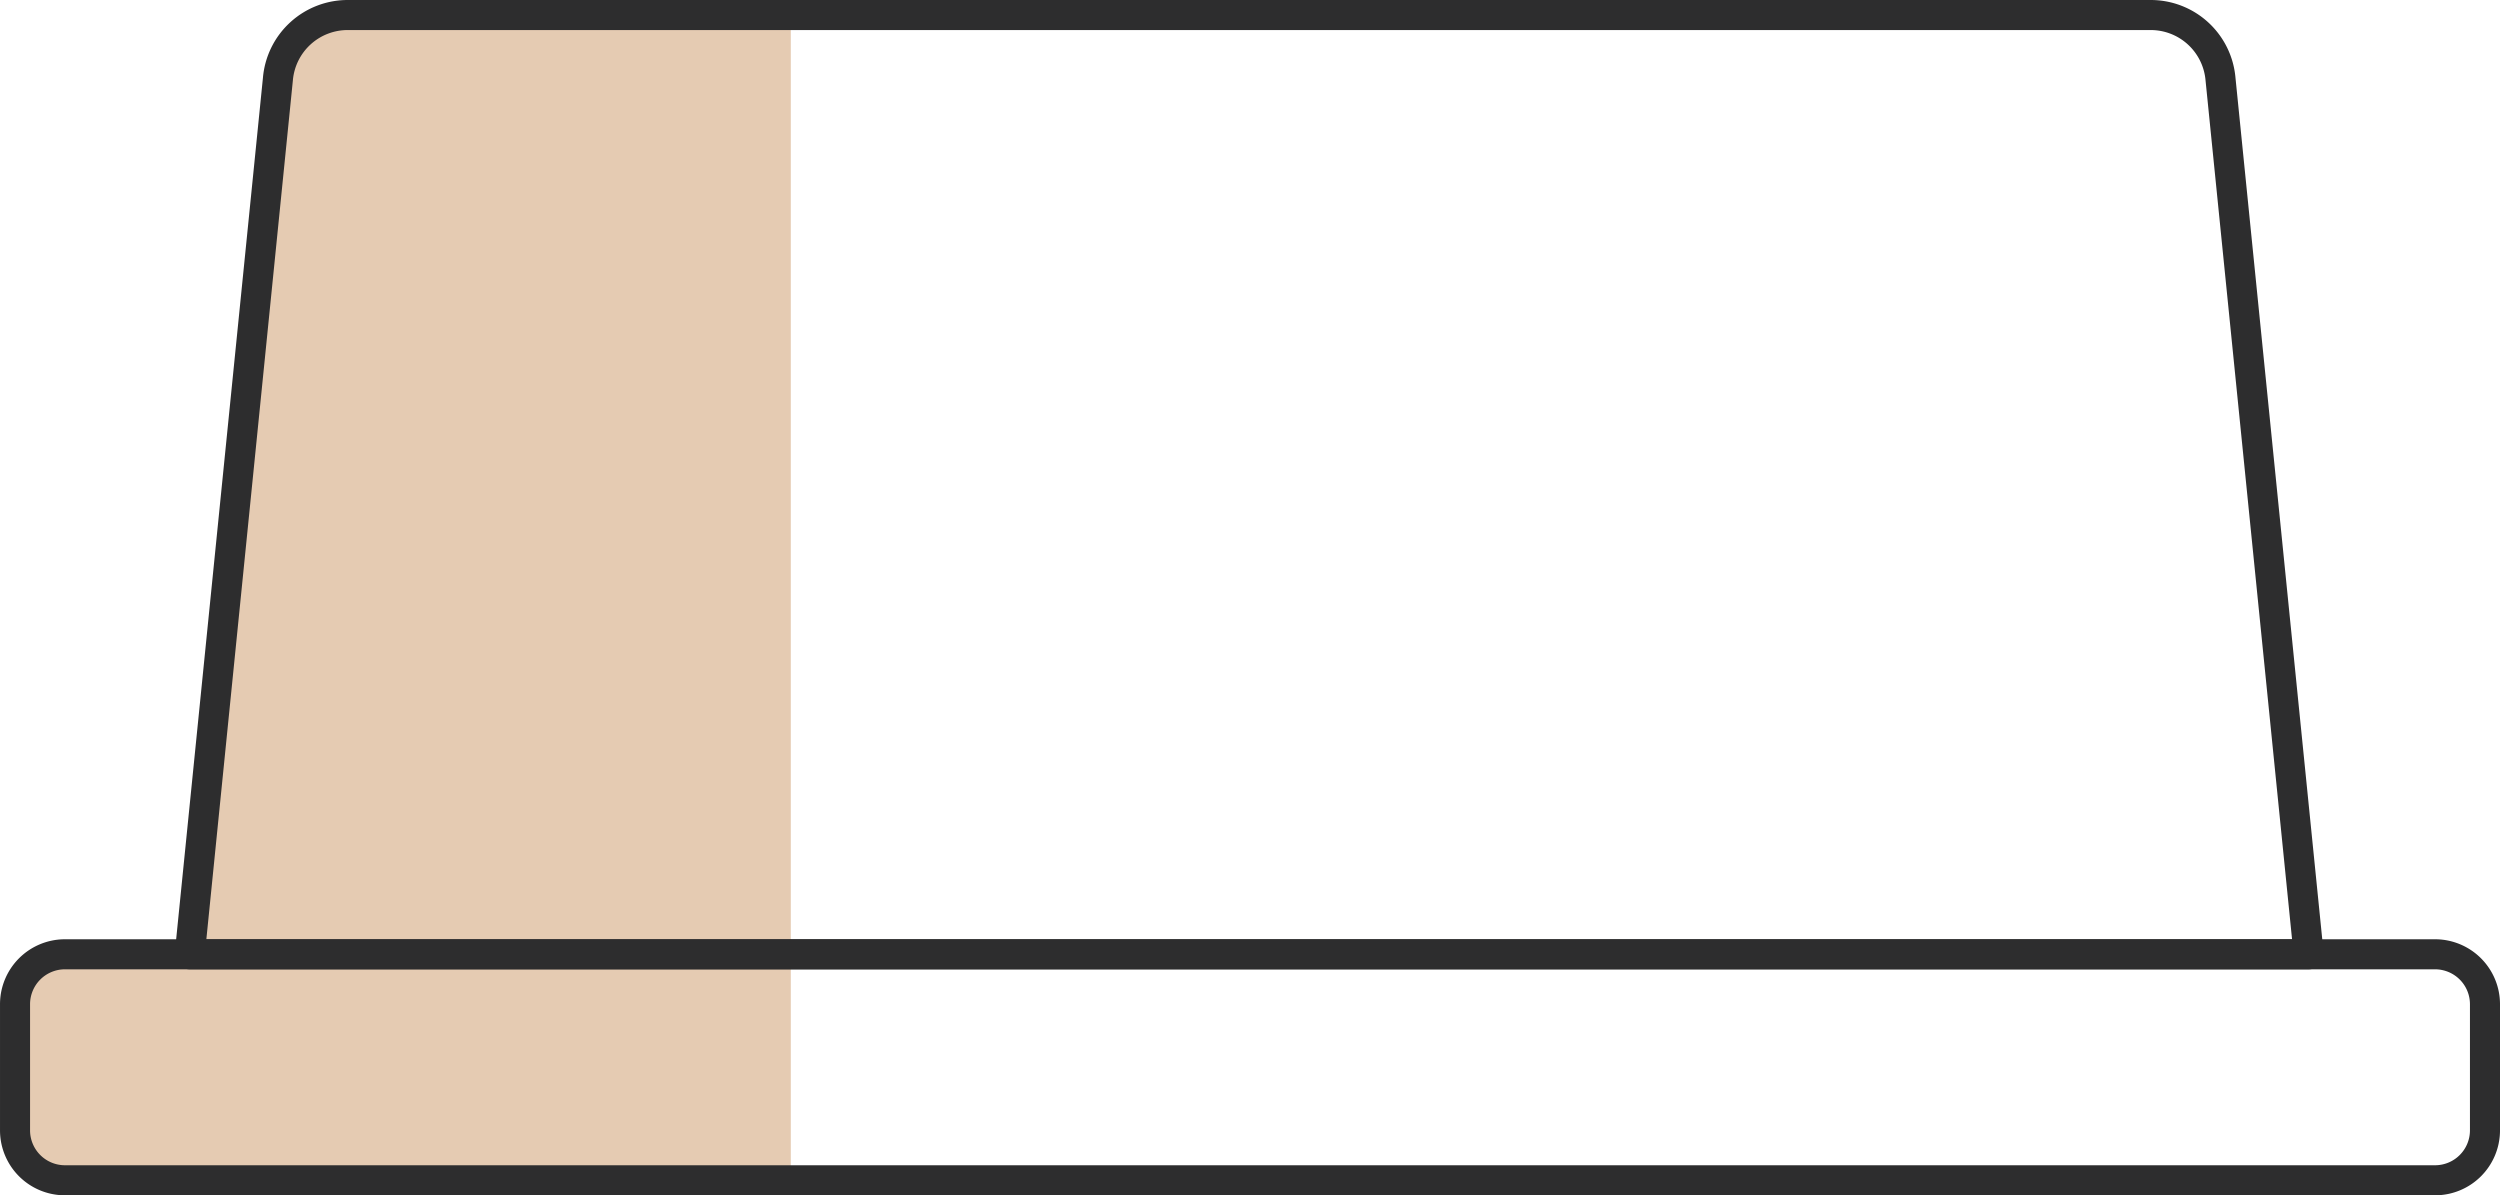
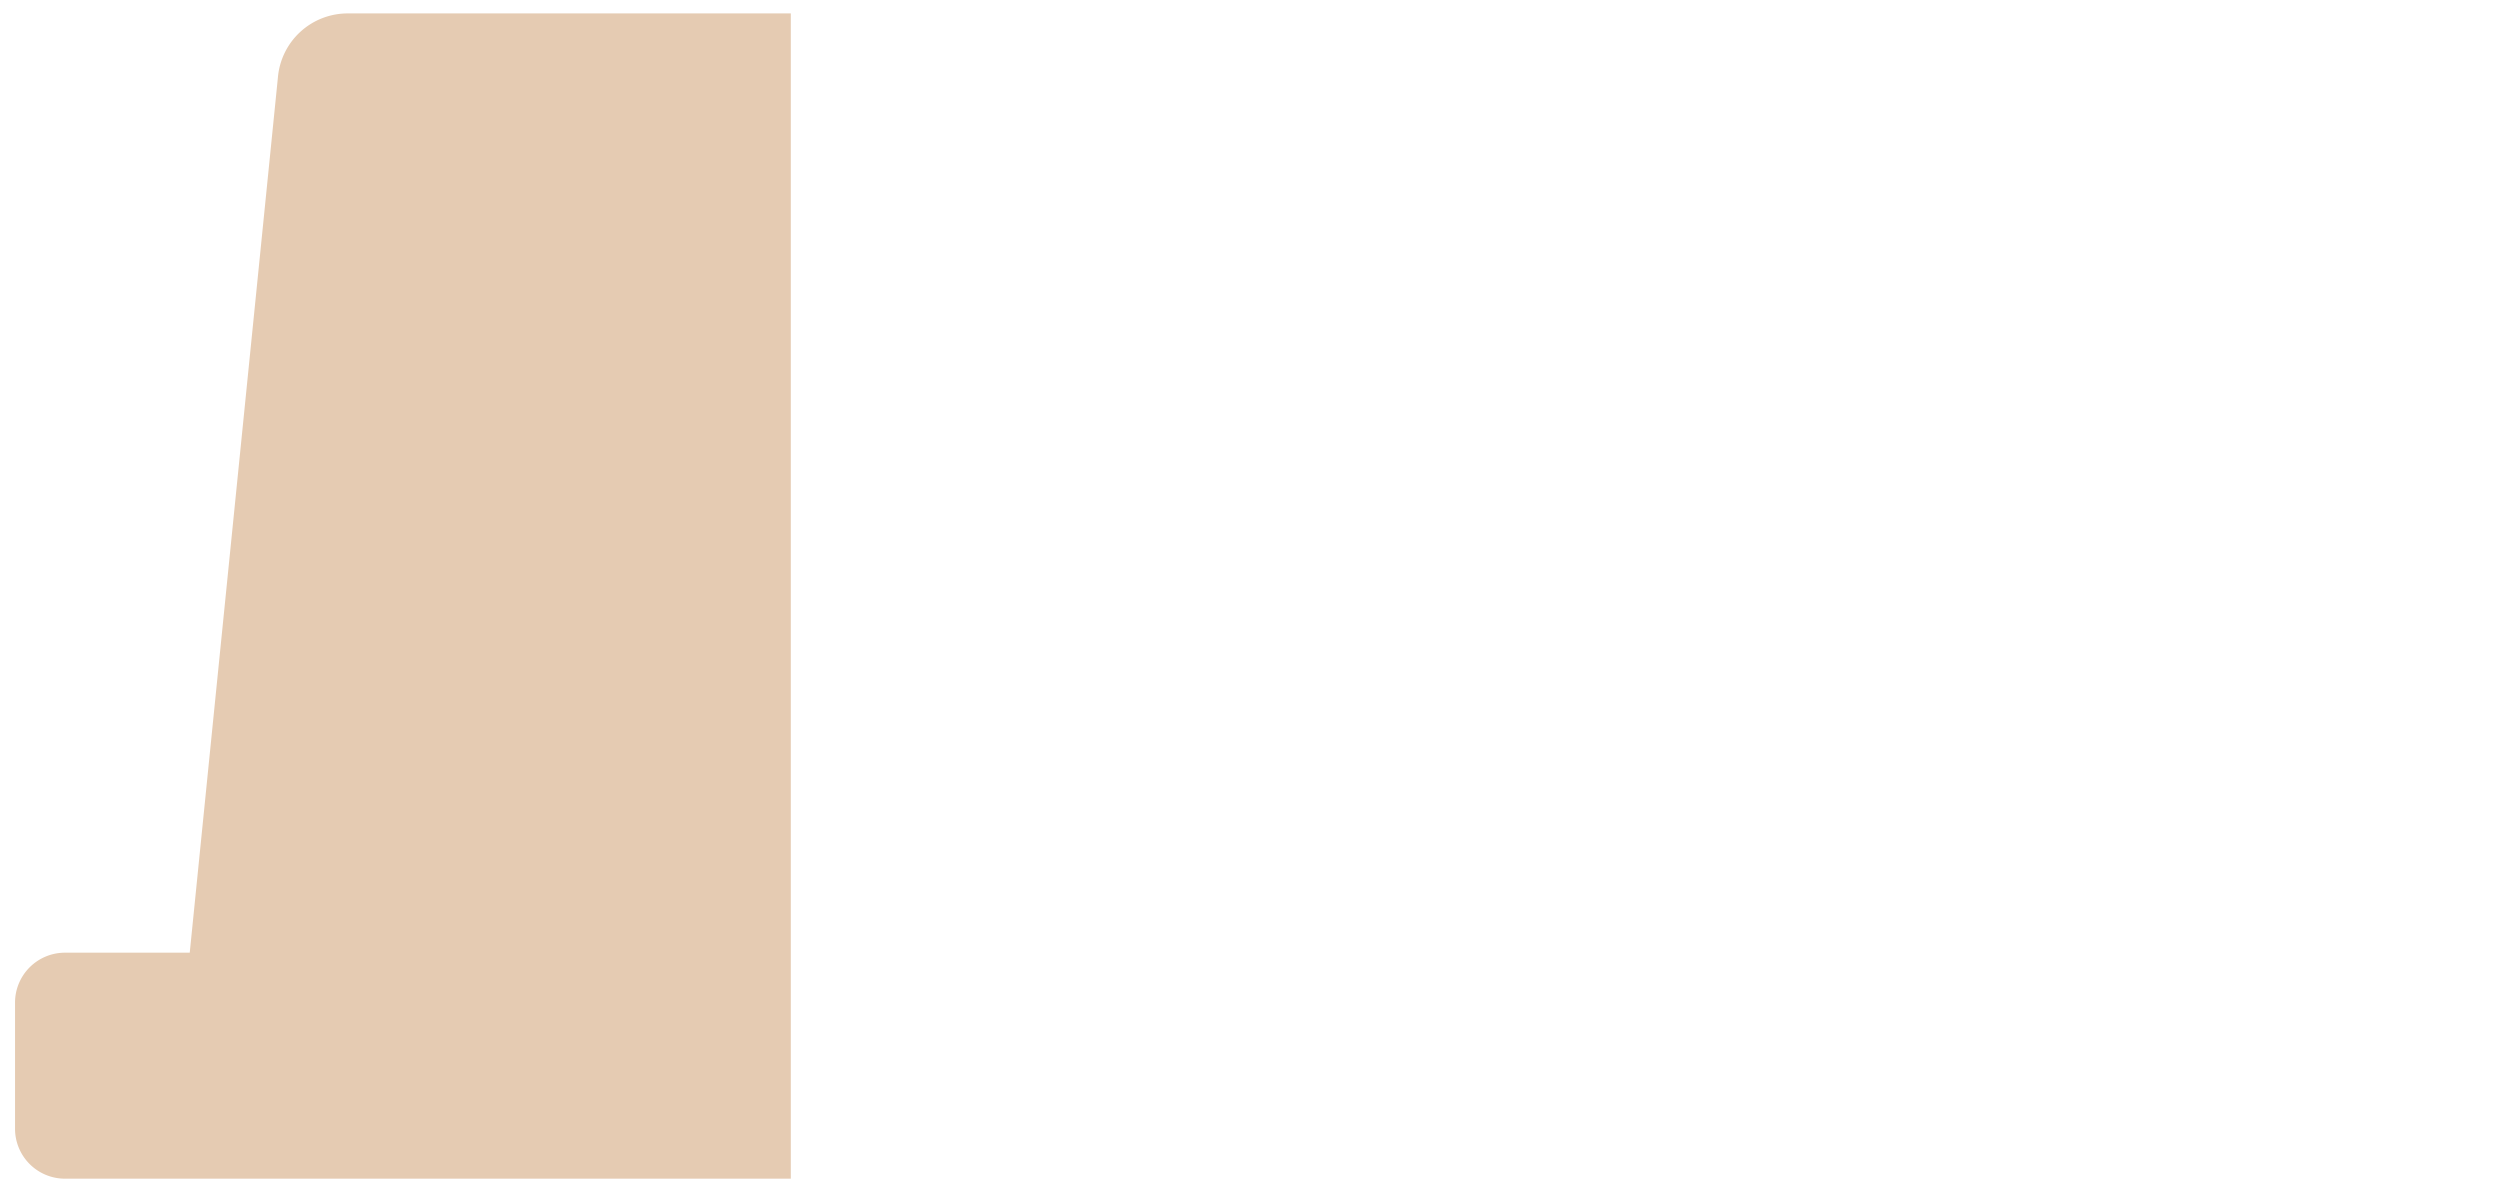
<svg xmlns="http://www.w3.org/2000/svg" width="155.975" height="74.575" viewBox="0 0 155.975 74.575">
  <g transform="translate(26.938 -13.762)">
    <path d="M22.4,14.6H-5.2a4.368,4.368,0,0,0-4.4,4l-5.5,54.6h-7.8A3.116,3.116,0,0,0-26,76.3v7.9a3.116,3.116,0,0,0,3.1,3.1H22.4V14.6Z" fill="#e5cbb2" />
-     <path d="M125,87.4H-22.9A3.116,3.116,0,0,1-26,84.3V76.4a3.116,3.116,0,0,1,3.1-3.1H125a3.116,3.116,0,0,1,3.1,3.1v7.9A3.116,3.116,0,0,1,125,87.4Z" fill="none" stroke="#2d2d2e" stroke-linecap="round" stroke-linejoin="round" stroke-miterlimit="10" stroke-width="1.875" />
-     <path d="M117.1,73.3l-5.5-54.6a4.368,4.368,0,0,0-4.4-4H-5.2a4.368,4.368,0,0,0-4.4,4l-5.5,54.6Z" fill="none" stroke="#2d2d2e" stroke-linecap="round" stroke-linejoin="round" stroke-miterlimit="10" stroke-width="1.875" />
  </g>
</svg>